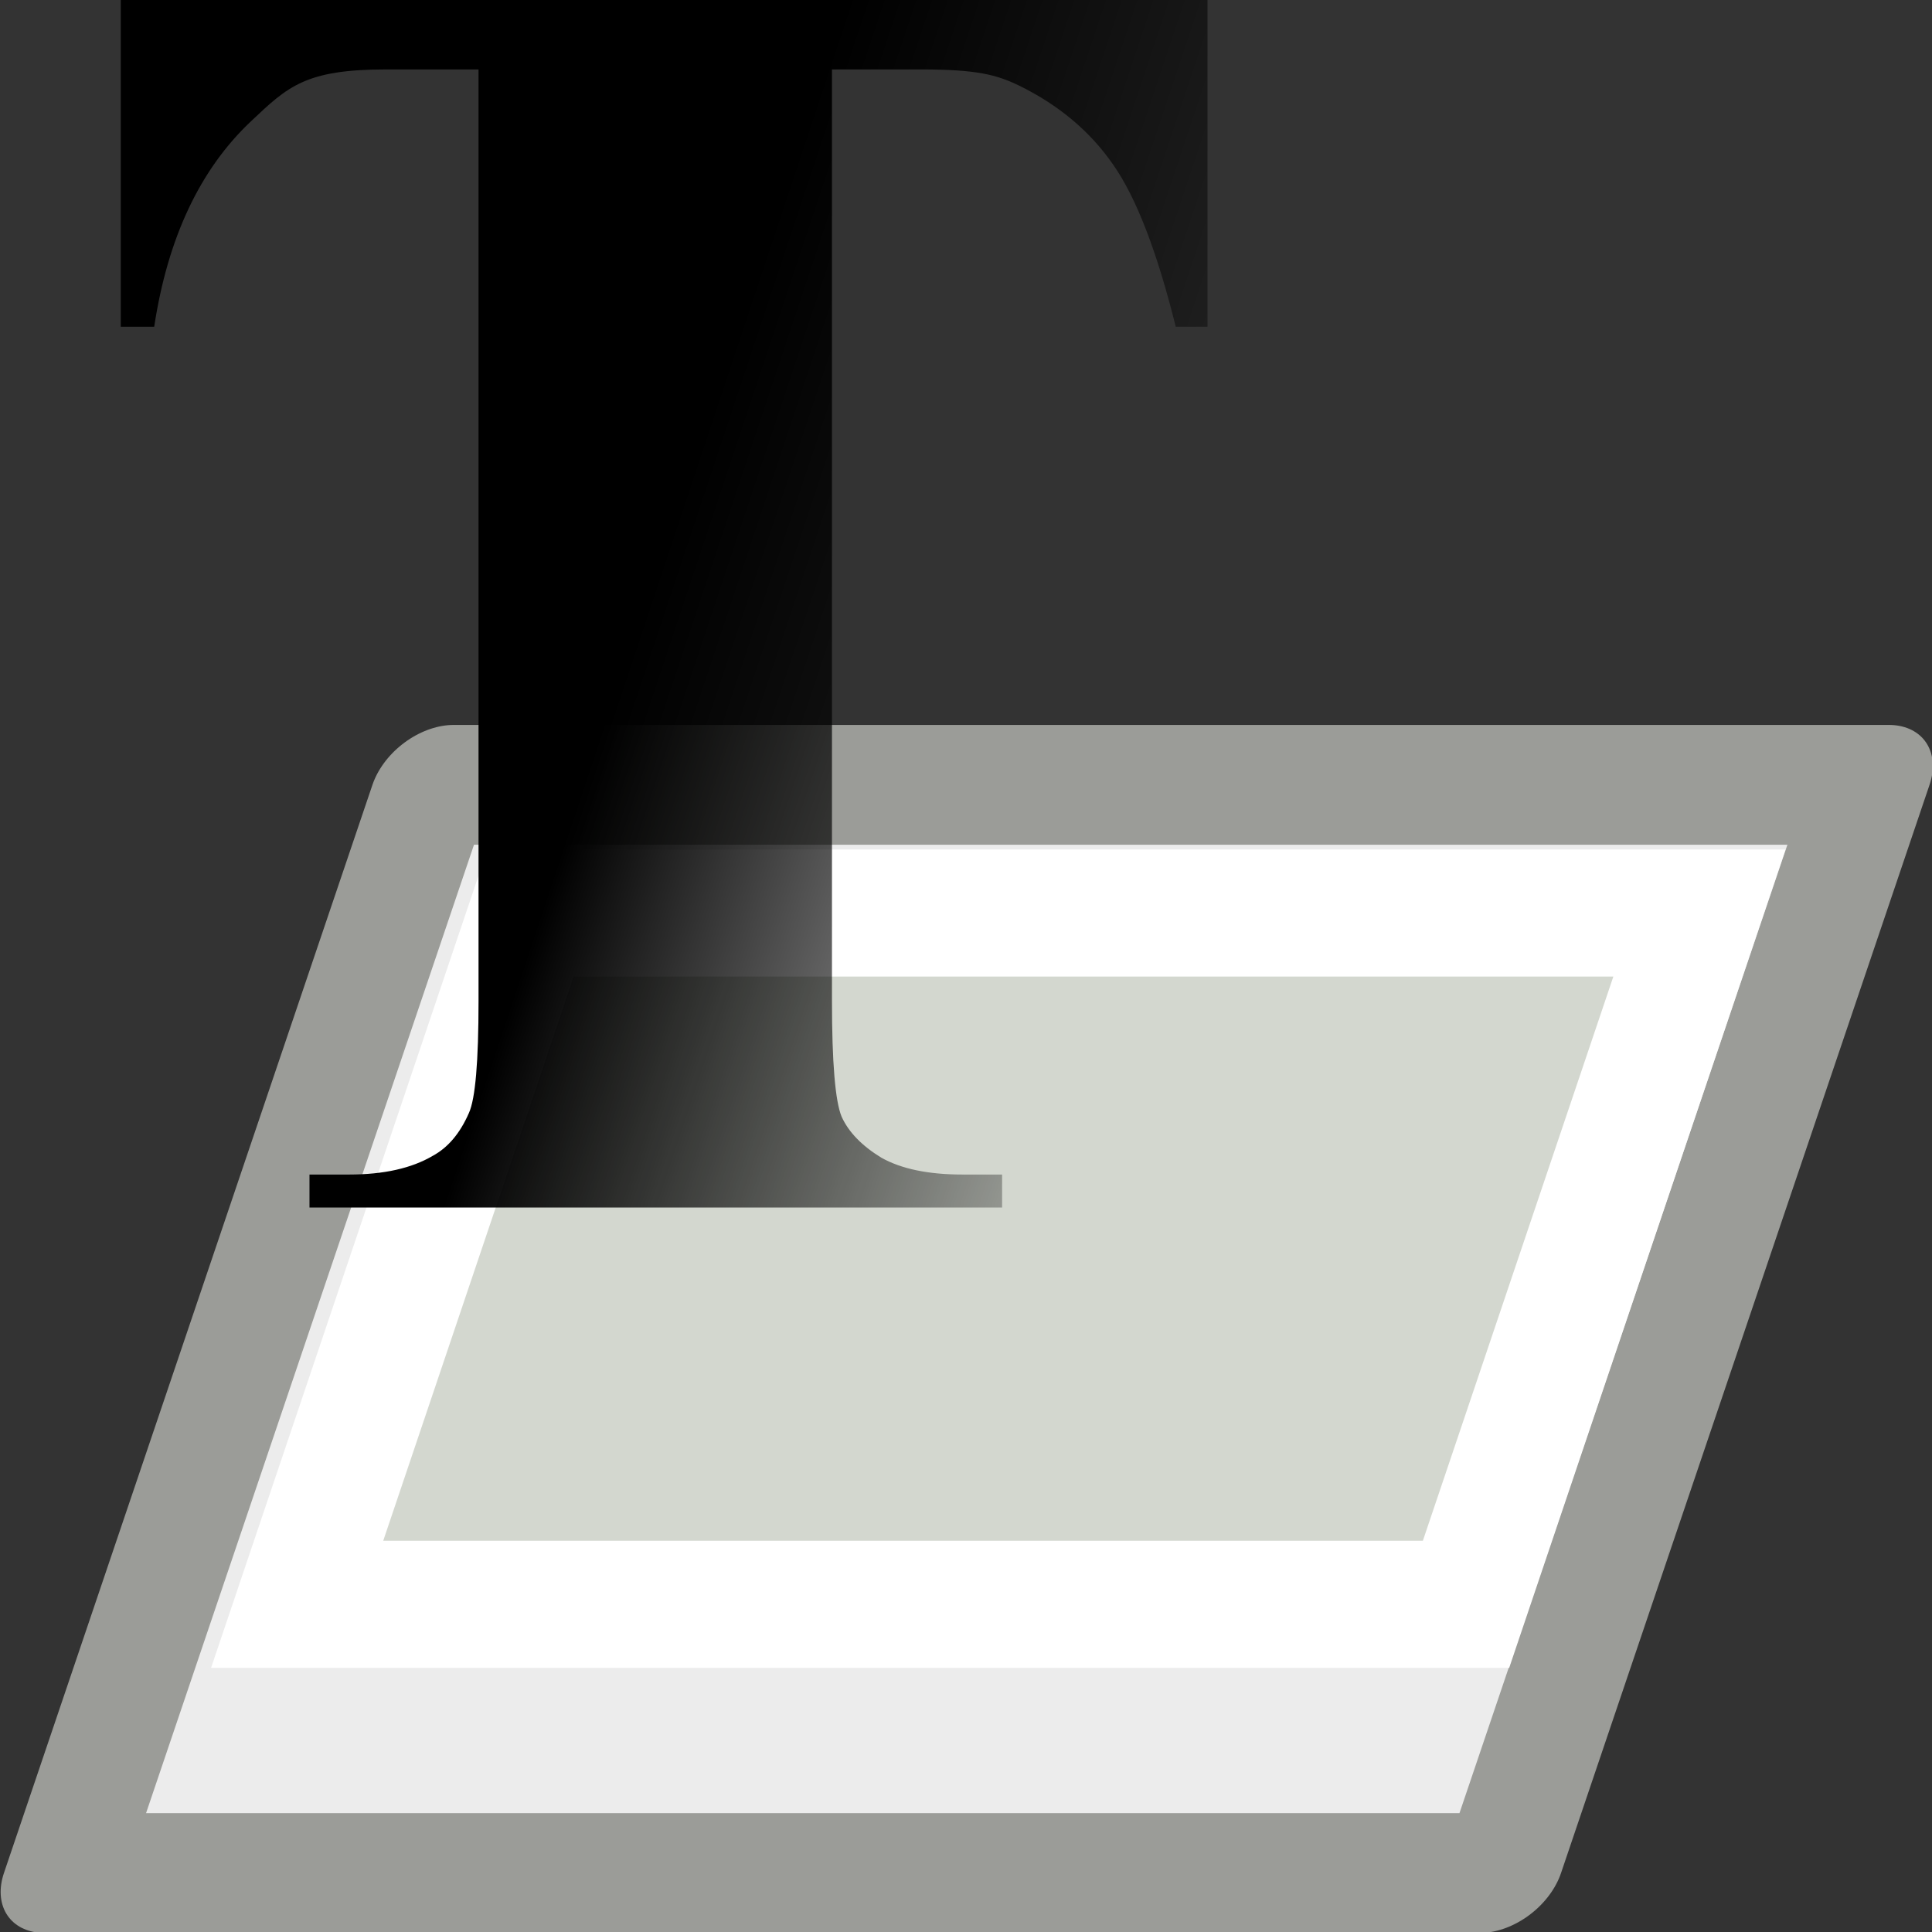
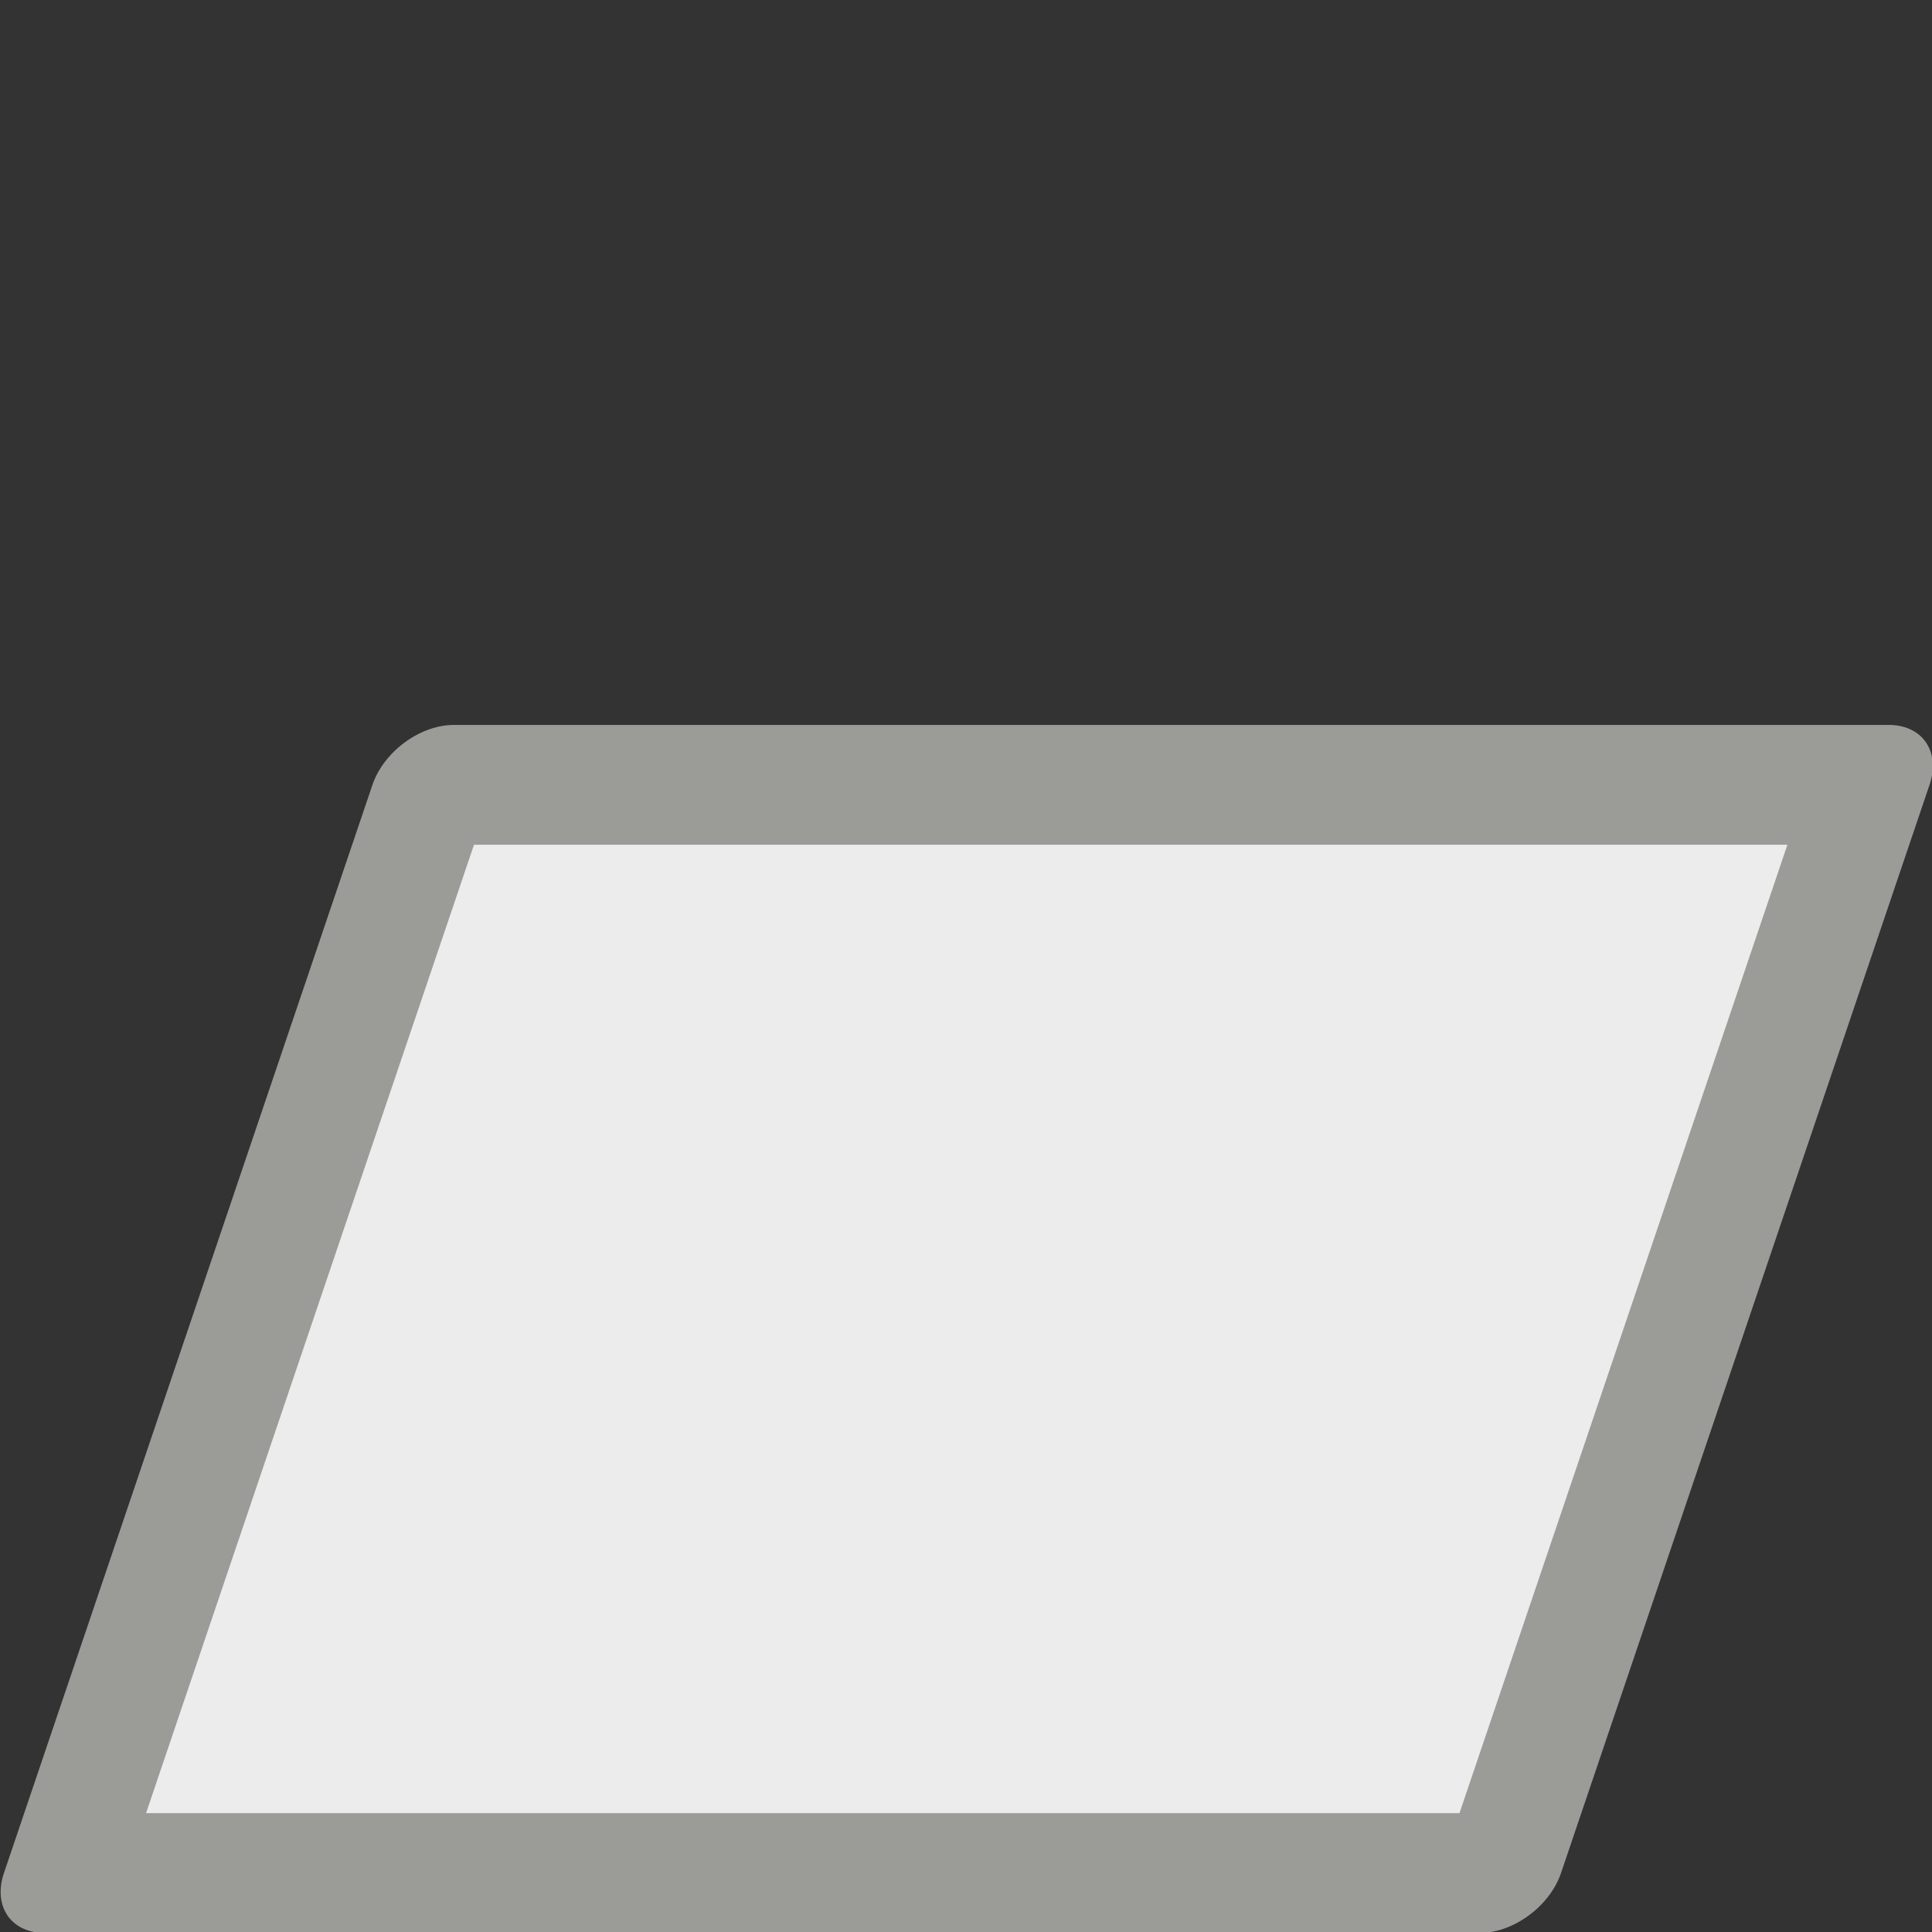
<svg xmlns="http://www.w3.org/2000/svg" xmlns:ns1="http://www.inkscape.org/namespaces/inkscape" xmlns:ns2="http://sodipodi.sourceforge.net/DTD/sodipodi-0.dtd" xmlns:xlink="http://www.w3.org/1999/xlink" version="1.1" width="16" height="16" id="svg2" viewBox="0 0 16 16" ns1:version="0.91+devel r" ns2:docname="gimp-text-layer.svg">
  <rect x="0" y="0" width="16" height="16" fill="#333333" stroke="none" />
  <ns2:namedview pagecolor="#ffffff" bordercolor="#666666" borderopacity="1" objecttolerance="10" gridtolerance="10" guidetolerance="10" ns1:pageopacity="0" ns1:pageshadow="2" ns1:window-width="640" ns1:window-height="480" id="namedview1697" showgrid="true" ns1:zoom="8" ns1:cx="-33.074016" ns1:cy="6.795895" ns1:window-x="0" ns1:window-y="27" ns1:window-maximized="0" ns1:current-layer="svg2">
    <ns1:grid type="xygrid" id="grid4244" />
  </ns2:namedview>
  <defs id="defs7386">
    <linearGradient ns1:collect="always" id="linearGradient4293">
      <stop style="stop-color:#000000;stop-opacity:1;" offset="0" id="stop4289" />
      <stop style="stop-color:#000000;stop-opacity:0;" offset="1" id="stop4291" />
    </linearGradient>
    <linearGradient id="linearGradient5148">
      <stop stop-color="#d0d0d0" id="stop5150" />
      <stop stop-color="#ececec" id="stop5152" offset="1" />
    </linearGradient>
    <linearGradient y2="22.766" x2="66.311" y1="40.924" x1="83.032" gradientTransform="matrix(0.341,0,0,0.395,572.966,416.154)" gradientUnits="userSpaceOnUse" id="linearGradient7321" xlink:href="#linearGradient5148" />
    <linearGradient id="linearGradient2853">
      <stop style="stop-color:#2e3436;stop-opacity:1;" offset="0" id="stop2855" />
      <stop style="stop-color:#8c999d;stop-opacity:1;" offset="1" id="stop2857" />
    </linearGradient>
    <linearGradient id="linearGradient5704">
      <stop style="stop-color:#5a5a5a;stop-opacity:1;" offset="0" id="stop5706" />
      <stop style="stop-color:#000000;stop-opacity:1;" offset="1" id="stop5708" />
    </linearGradient>
    <linearGradient ns1:collect="always" xlink:href="#linearGradient4293" id="linearGradient4295" x1="6" y1="3" x2="12" y2="5" gradientUnits="userSpaceOnUse" />
  </defs>
  <g id="g4303">
    <g id="g19">
      <g id="g3998" transform="matrix(1.005,0,0,1.048,0.012,-3.801)">
        <rect transform="matrix(1,0,-0.333,0.943,0,0)" y="10.423" x="7.03" height="9.119" width="11.827" id="rect4273-3" style="color:#000000;display:inline;overflow:visible;visibility:visible;opacity:1;fill:url(#linearGradient7321);fill-opacity:1;fill-rule:evenodd;stroke:#9b9c98;stroke-width:1.004;stroke-linecap:round;stroke-linejoin:round;stroke-miterlimit:10;stroke-dasharray:none;stroke-dashoffset:0;stroke-opacity:1;marker:none;marker-start:none;marker-mid:none;marker-end:none" />
-         <rect ry="0" style="color:#000000;display:inline;overflow:visible;visibility:visible;opacity:1;fill:#d3d7cf;fill-opacity:1;fill-rule:evenodd;stroke:#ffffff;stroke-width:1.065;stroke-linecap:butt;stroke-linejoin:miter;stroke-miterlimit:10;stroke-dasharray:none;stroke-dashoffset:0;stroke-opacity:1;marker:none;marker-start:none;marker-mid:none;marker-end:none" id="rect5156-3" width="9.632" height="5.793" x="8.177" y="11.497" transform="matrix(1,0,-0.332,0.943,0,0)" />
      </g>
    </g>
-     <path ns2:nodetypes="cccsscccssccccccsscccscccc" id="text1950-9" d="M 10,0 V 2.706 H 9.737 C 9.582,2.082 9.409,1.635 9.219,1.364 9.029,1.089 8.769,0.87 8.438,0.708 8.253,0.619 8.09,0.575 7.627,0.575 H 6.89 v 7.714 c -6.9e-6,0.511 0.027,0.831 0.08,0.959 0.058,0.128 0.168,0.241 0.328,0.339 0.165,0.093 0.389,0.14 0.672,0.14 H 8.299 V 10 H 2.563 V 9.727 h 0.328 c 0.287,10e-7 0.518,-0.052 0.693,-0.155 0.127,-0.069 0.226,-0.187 0.299,-0.354 0.054,-0.118 0.08,-0.428 0.08,-0.929 V 0.575 H 3.195 C 2.528,0.575 2.382,0.718 2.08,1.003 1.657,1.401 1.389,1.969 1.277,2.706 H 1 V 0 h 9" style="color:#000000;font-style:normal;font-variant:normal;font-weight:bold;font-stretch:normal;font-size:36.171px;line-height:100%;font-family:'Times New Roman';text-indent:0;text-align:start;text-decoration:none;text-decoration-line:none;letter-spacing:normal;word-spacing:normal;text-transform:none;writing-mode:lr-tb;direction:ltr;text-anchor:start;display:inline;overflow:visible;visibility:visible;opacity:1;fill:url(#linearGradient4295);fill-opacity:1;fill-rule:evenodd;stroke:none;stroke-width:0.99;stroke-linecap:butt;stroke-linejoin:miter;stroke-miterlimit:4;stroke-dashoffset:0;stroke-opacity:1;marker:none;marker-start:none;marker-mid:none;marker-end:none" ns1:connector-curvature="0" />
  </g>
</svg>